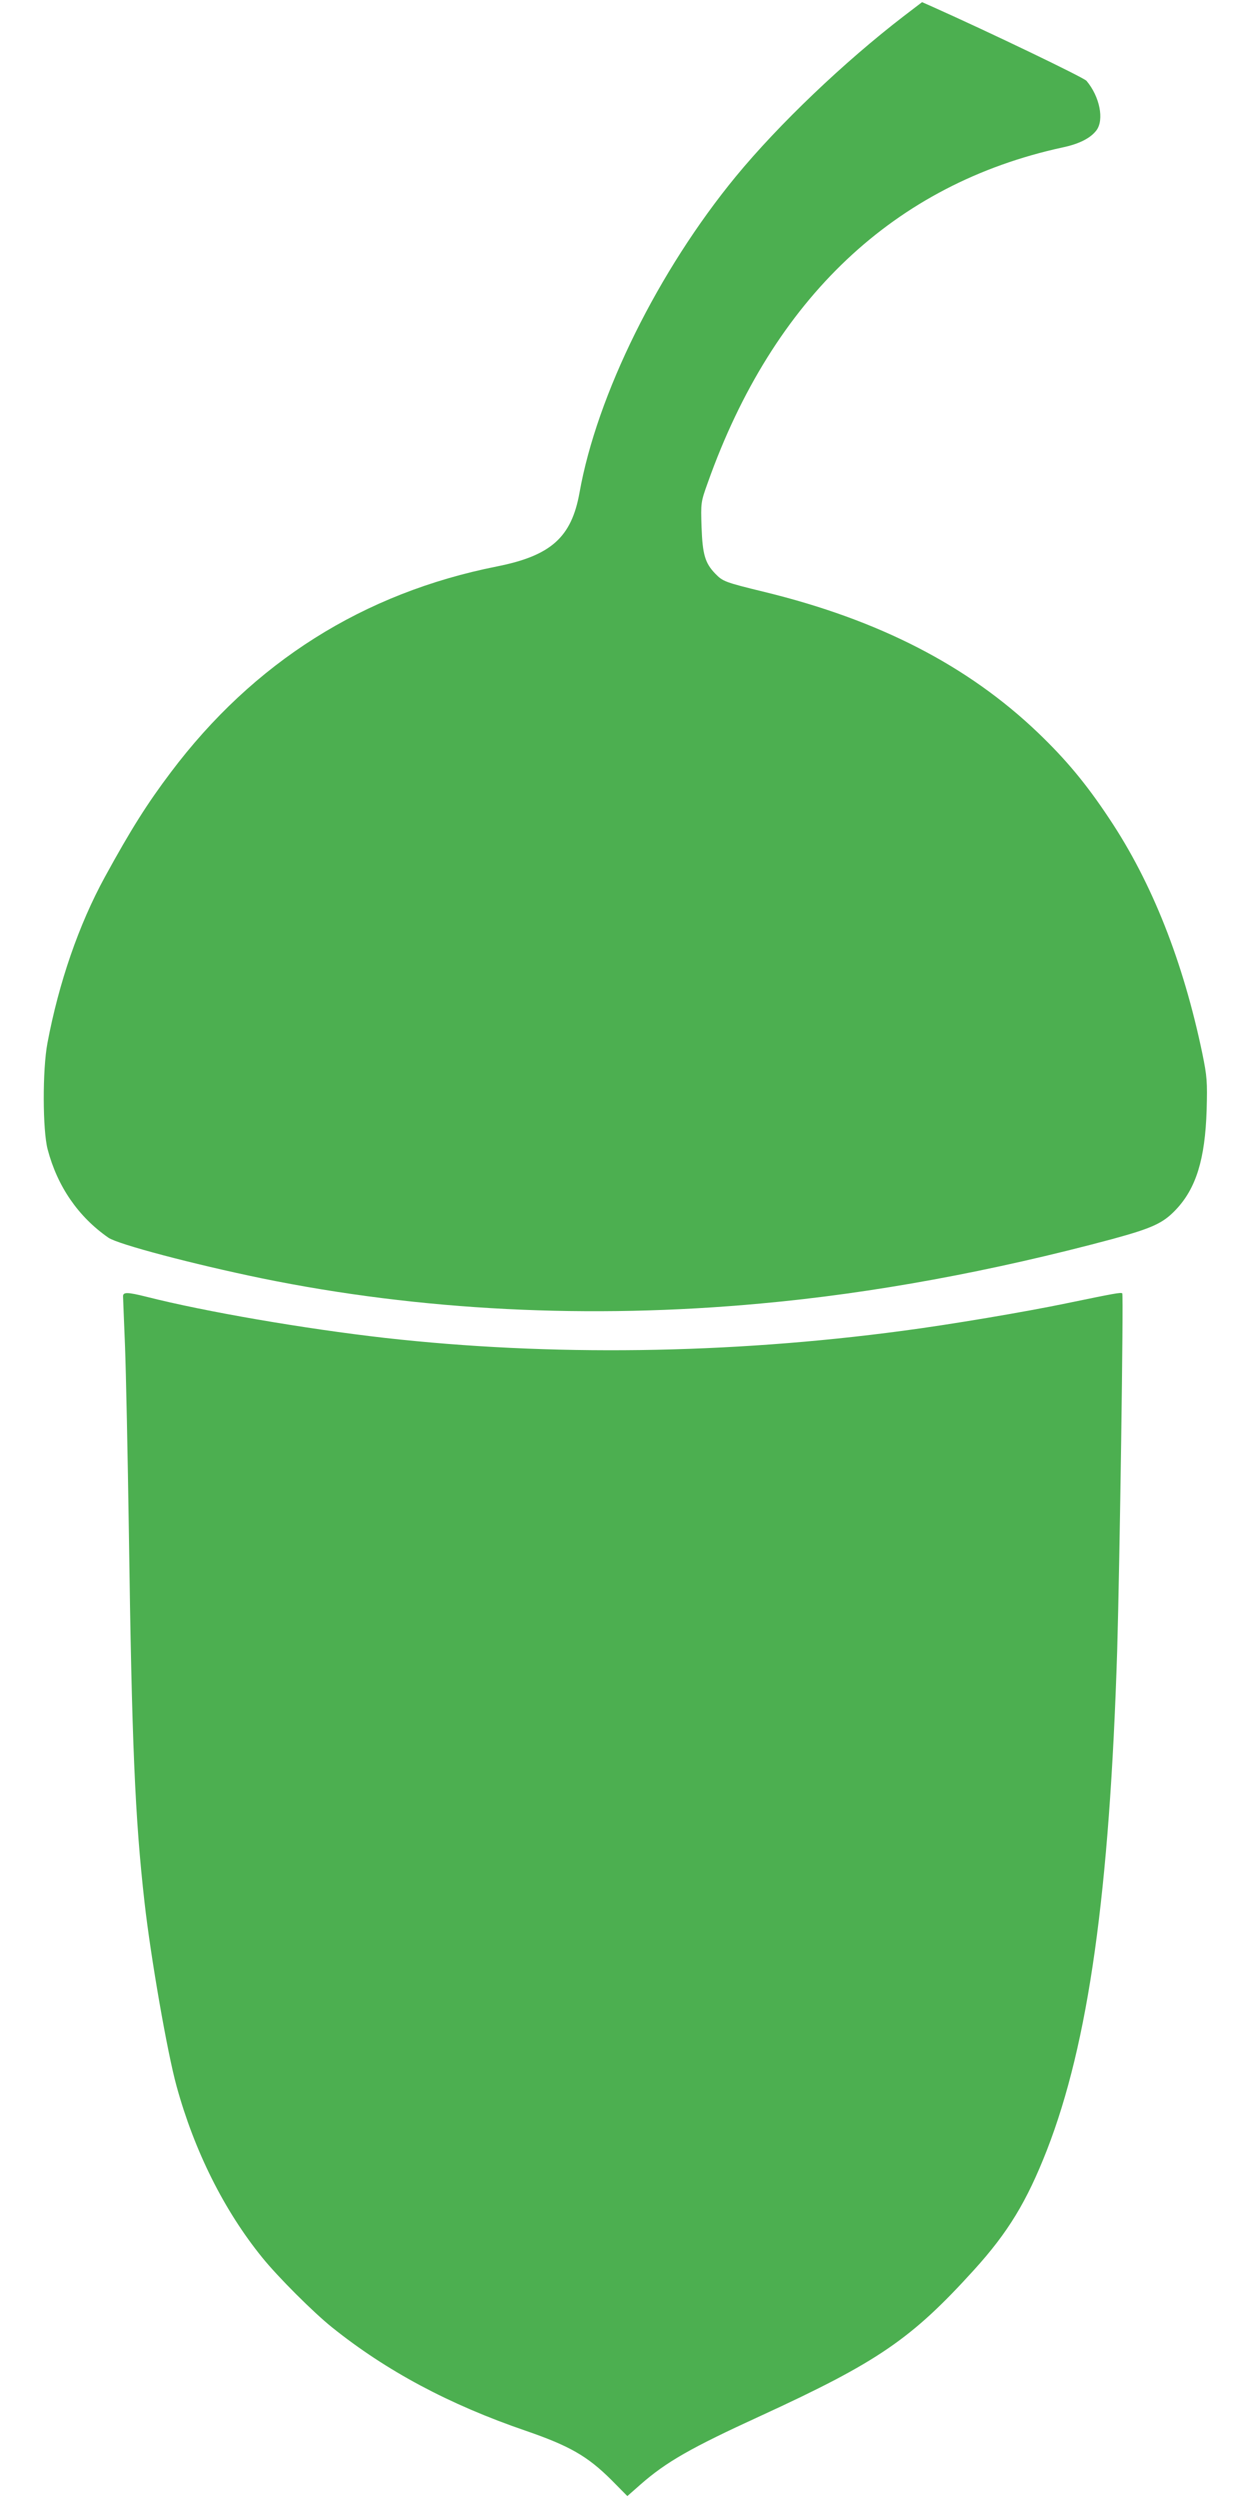
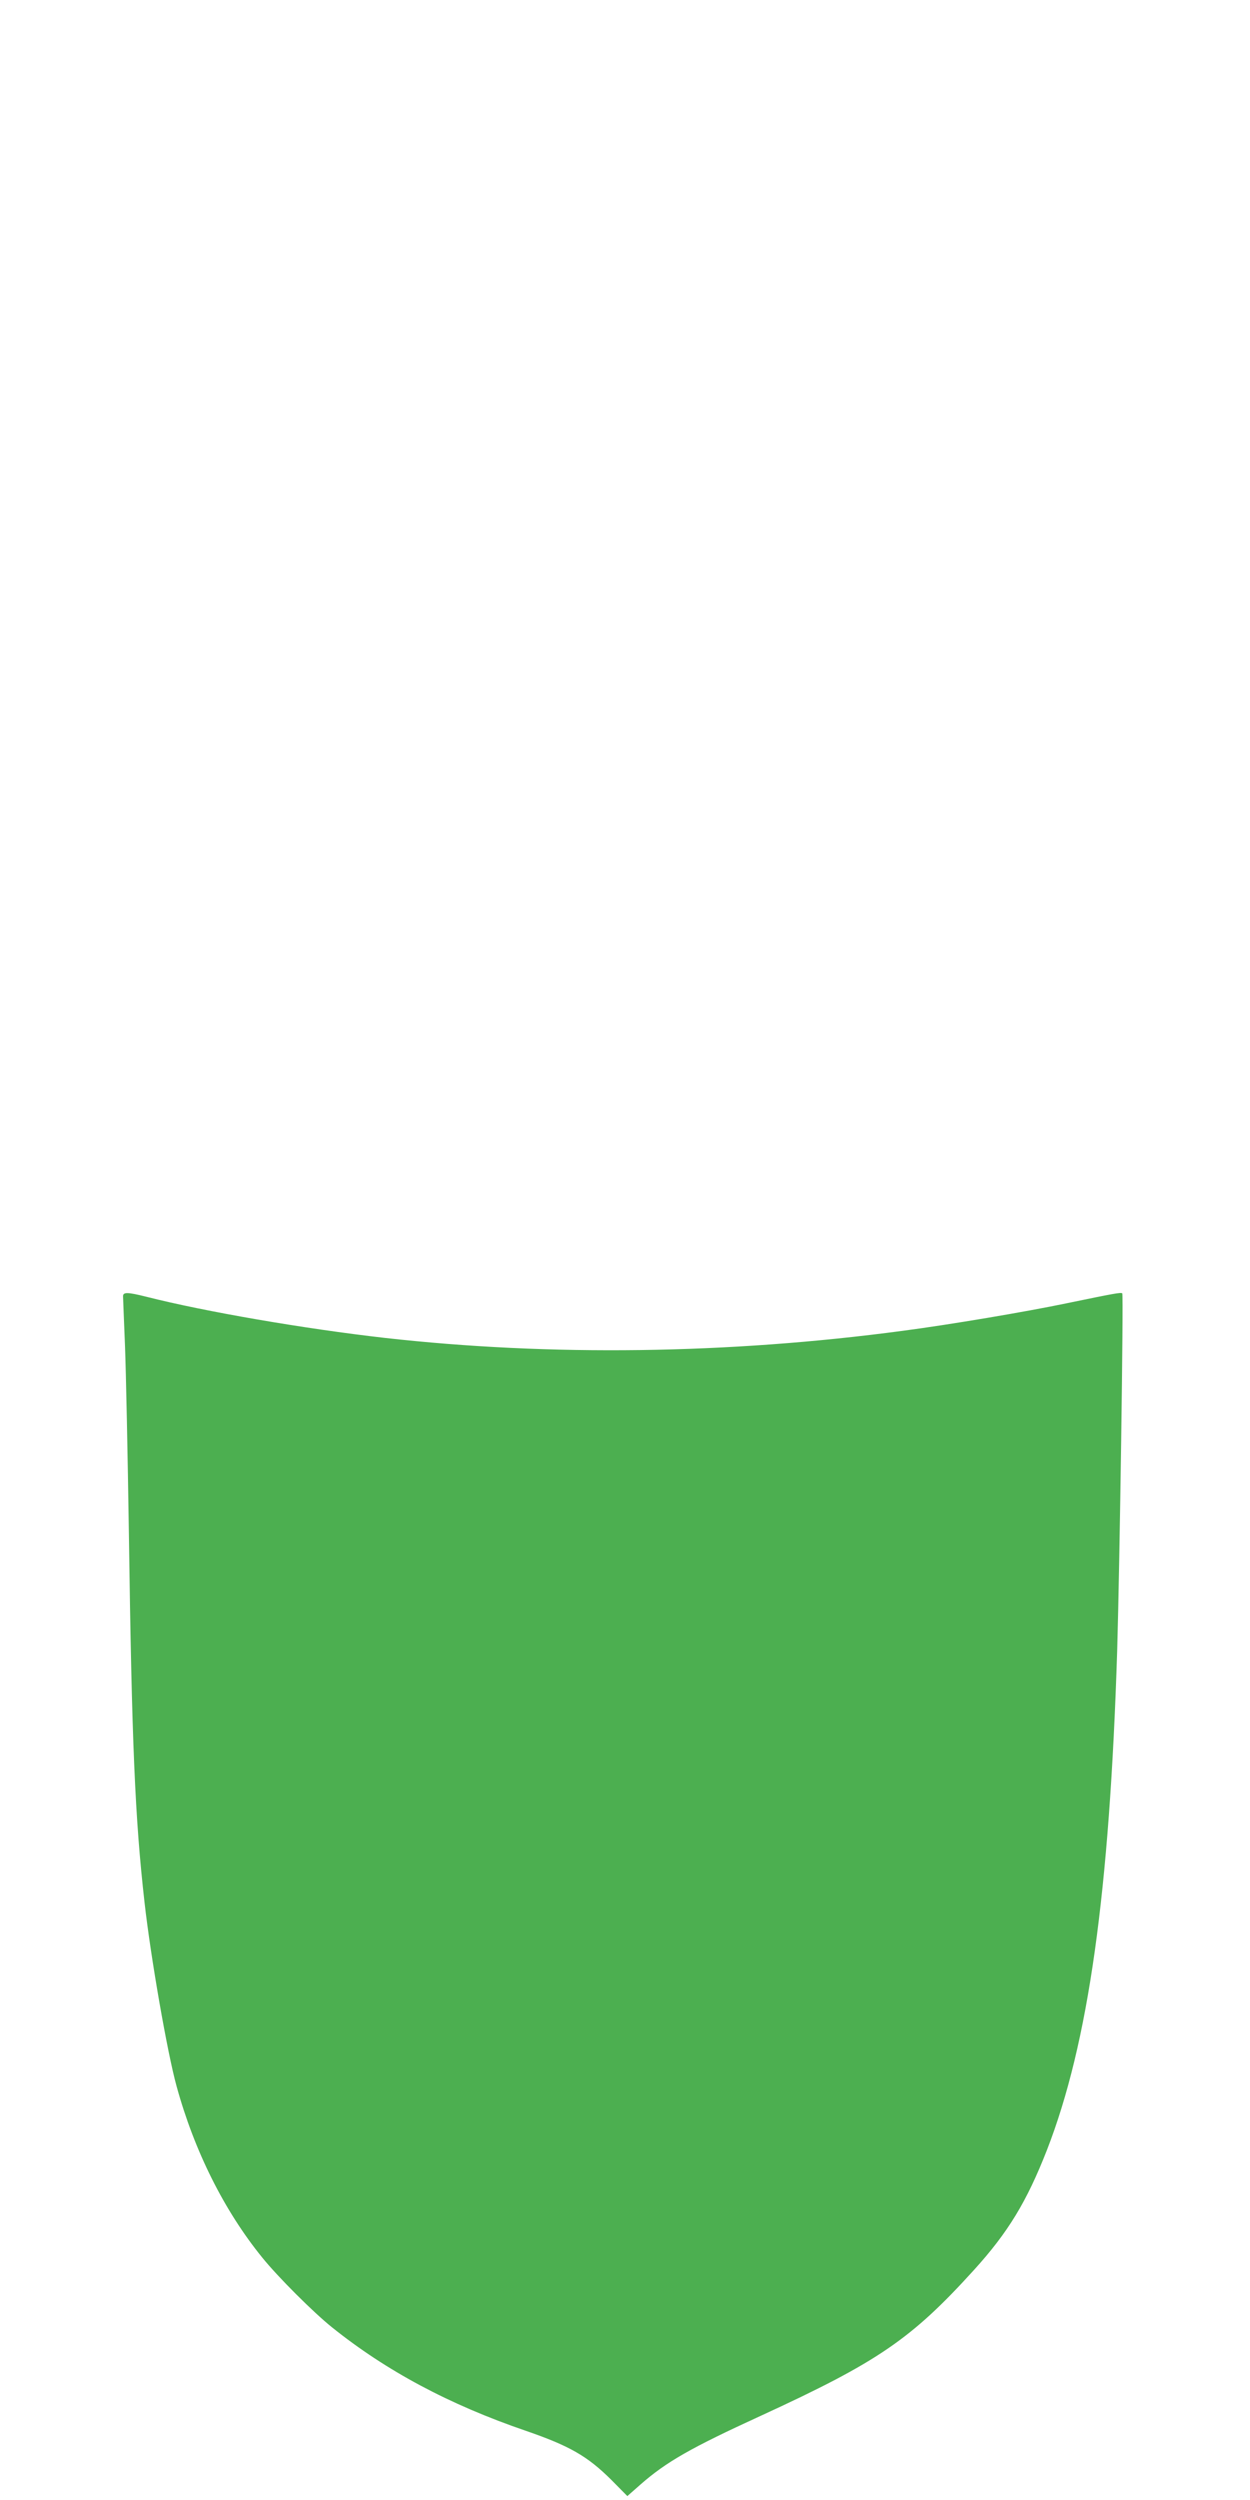
<svg xmlns="http://www.w3.org/2000/svg" version="1.0" width="640pt" height="1280pt" viewBox="0 0 640 1280" preserveAspectRatio="xMidYMid meet">
  <g transform="translate(0,1280) scale(0.1,-0.1)" fill="#4caf50" stroke="none">
-     <path d="M4628 12718 c-307 -236 -641 -555 -860 -821 -397 -483 -712 -1119 -801 -1620 -41 -228 -146 -322 -422 -377 -685 -136 -1247 -491 -1671 -1055 -120 -159 -204 -292 -337 -535 -134 -245 -236 -542 -294 -850 -26 -137 -25 -447 1 -545 50 -190 157 -345 311 -452 49 -34 436 -136 785 -208 810 -166 1680 -210 2555 -129 574 52 1185 165 1800 330 205 56 260 81 326 151 103 109 149 258 157 509 4 147 2 172 -22 290 -98 470 -257 874 -476 1202 -119 180 -224 305 -366 441 -359 343 -813 577 -1399 720 -205 50 -214 54 -253 94 -52 54 -65 98 -70 238 -4 125 -4 128 32 228 335 943 956 1529 1816 1716 86 18 144 48 174 88 40 54 17 172 -51 253 -14 17 -497 249 -790 380 l-52 23 -93 -71z" />
    <path d="M630 6163 c0 -10 5 -124 10 -253 5 -129 14 -563 20 -965 15 -1070 31 -1451 80 -1885 32 -284 117 -771 164 -941 91 -332 244 -638 439 -878 79 -98 261 -280 357 -357 278 -223 599 -395 993 -530 223 -77 314 -129 436 -250 l83 -84 67 59 c132 116 258 188 616 352 600 276 771 393 1092 747 175 193 270 350 373 613 213 547 321 1318 360 2559 13 445 33 1820 26 1828 -7 6 -39 0 -286 -51 -206 -43 -596 -109 -840 -141 -891 -119 -1804 -131 -2650 -36 -412 47 -919 134 -1222 211 -96 24 -118 24 -118 2z" />
  </g>
</svg>